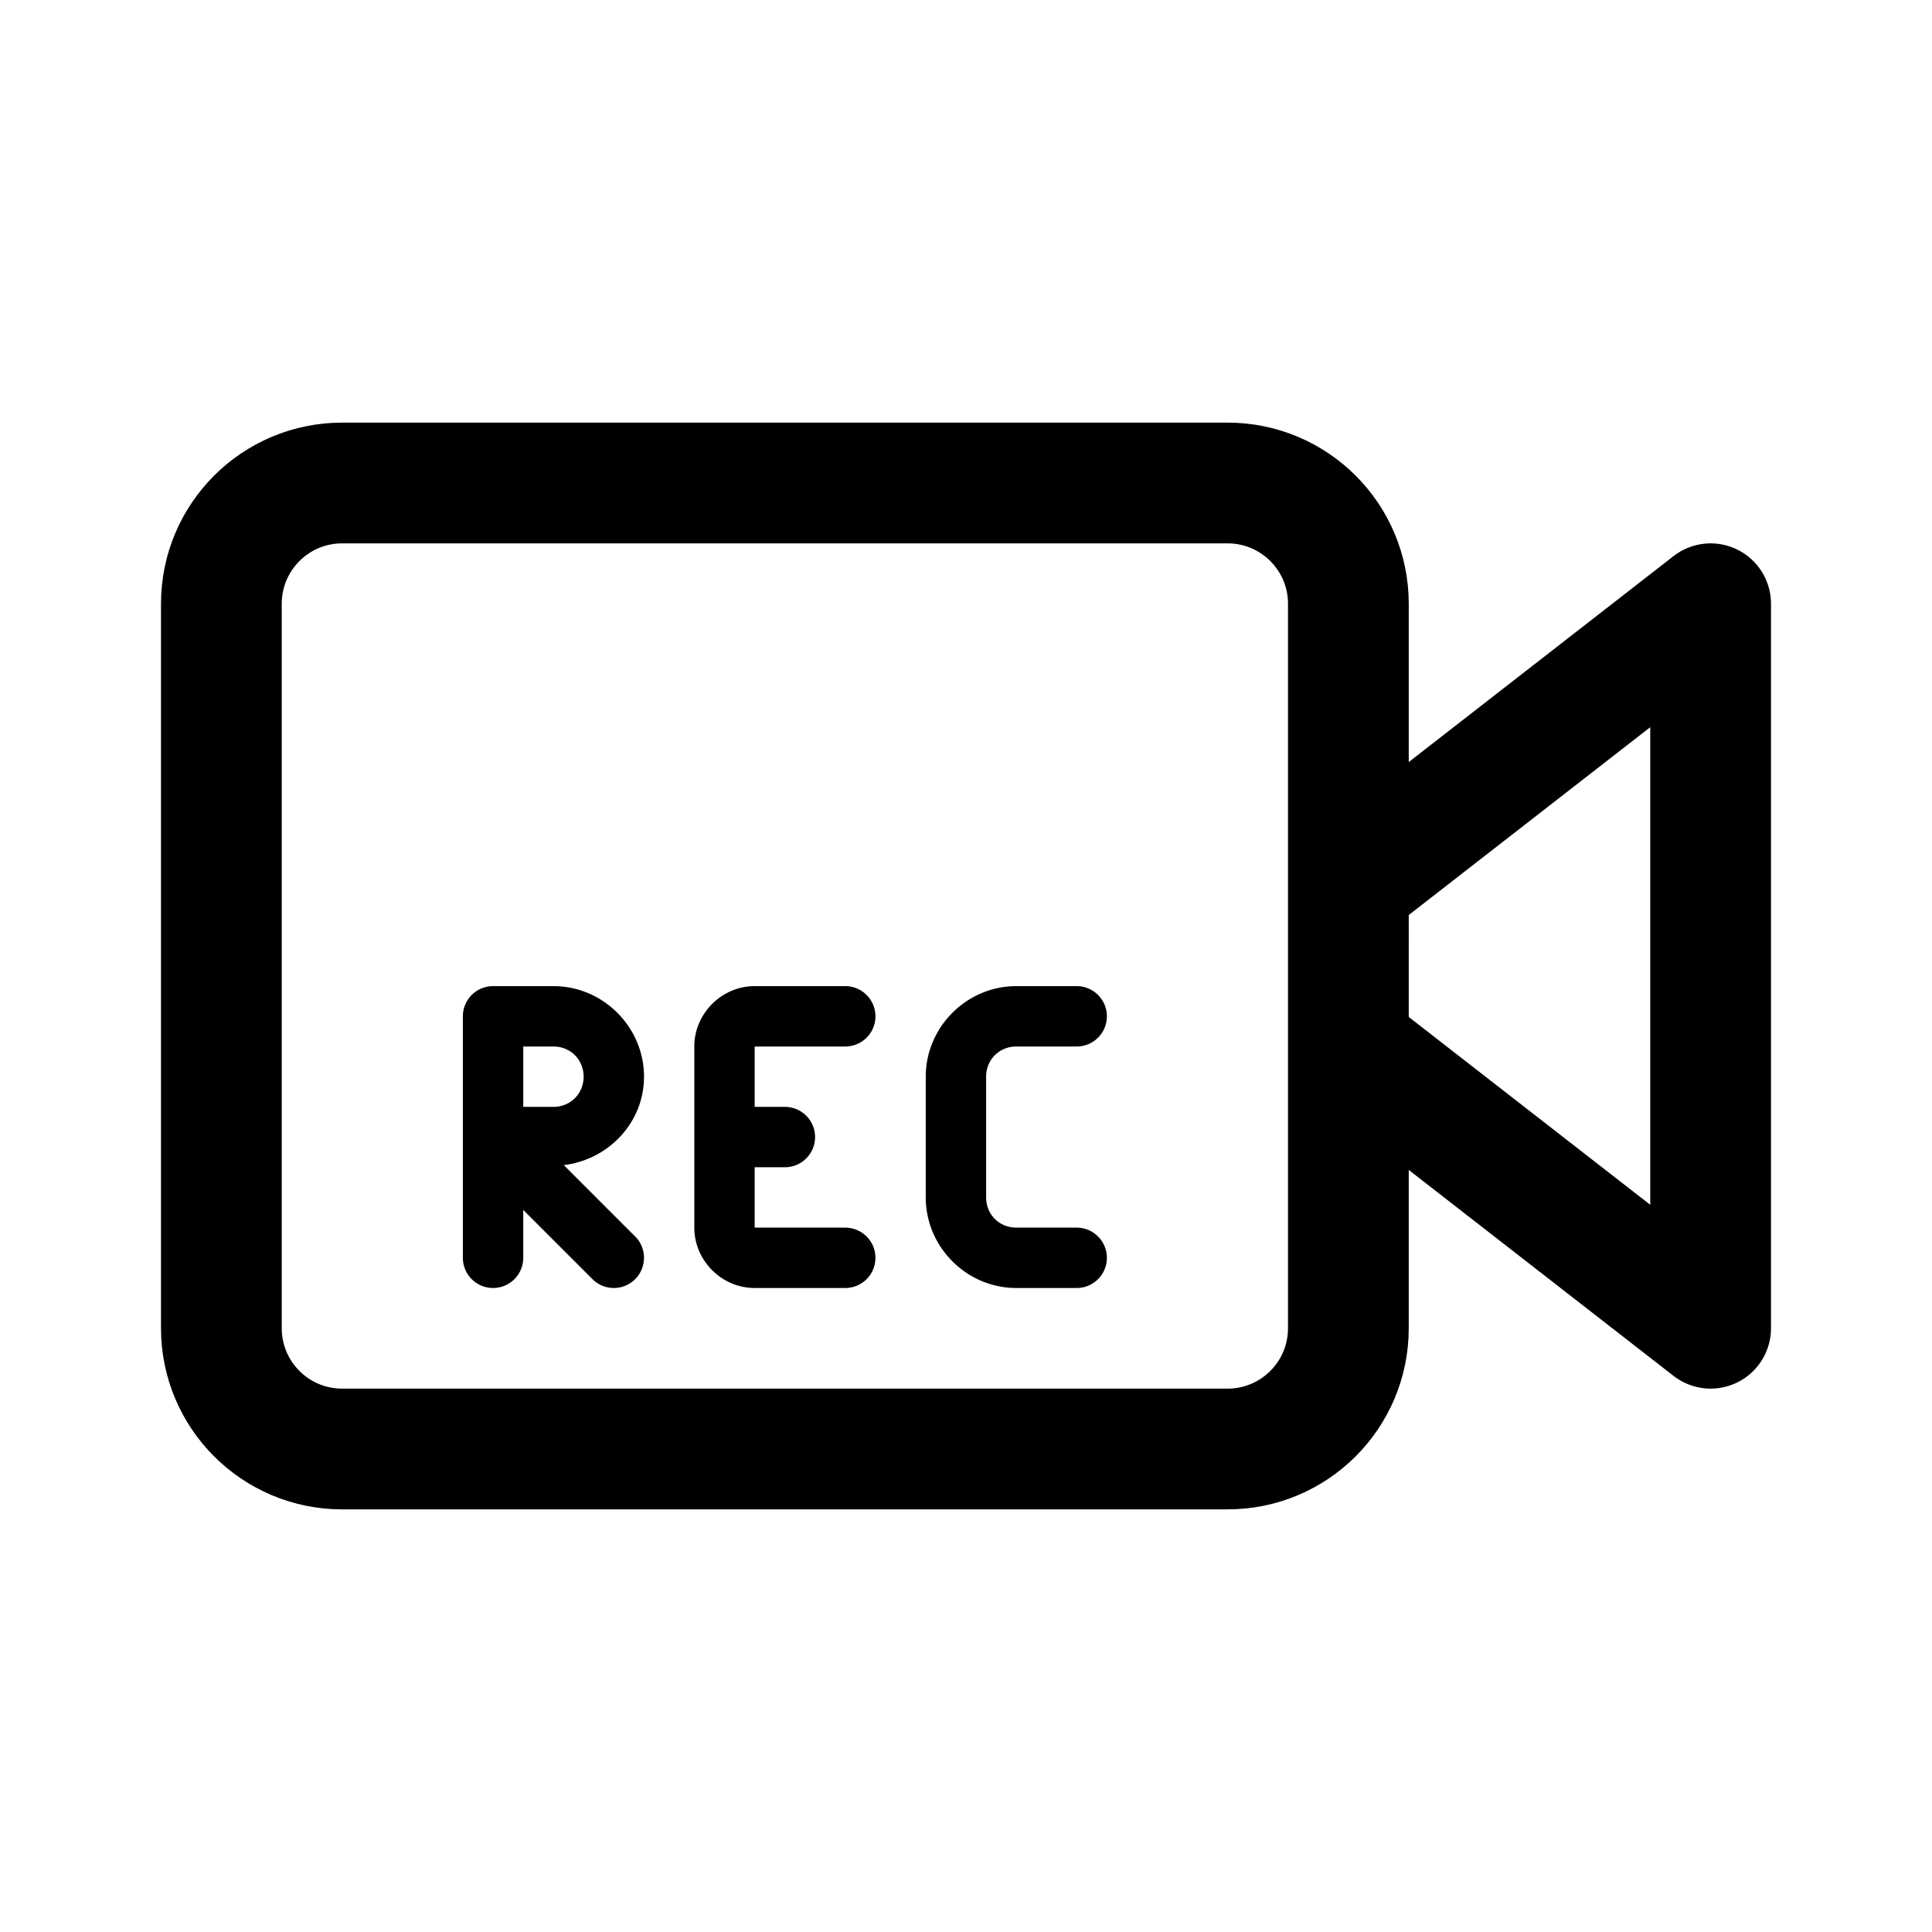
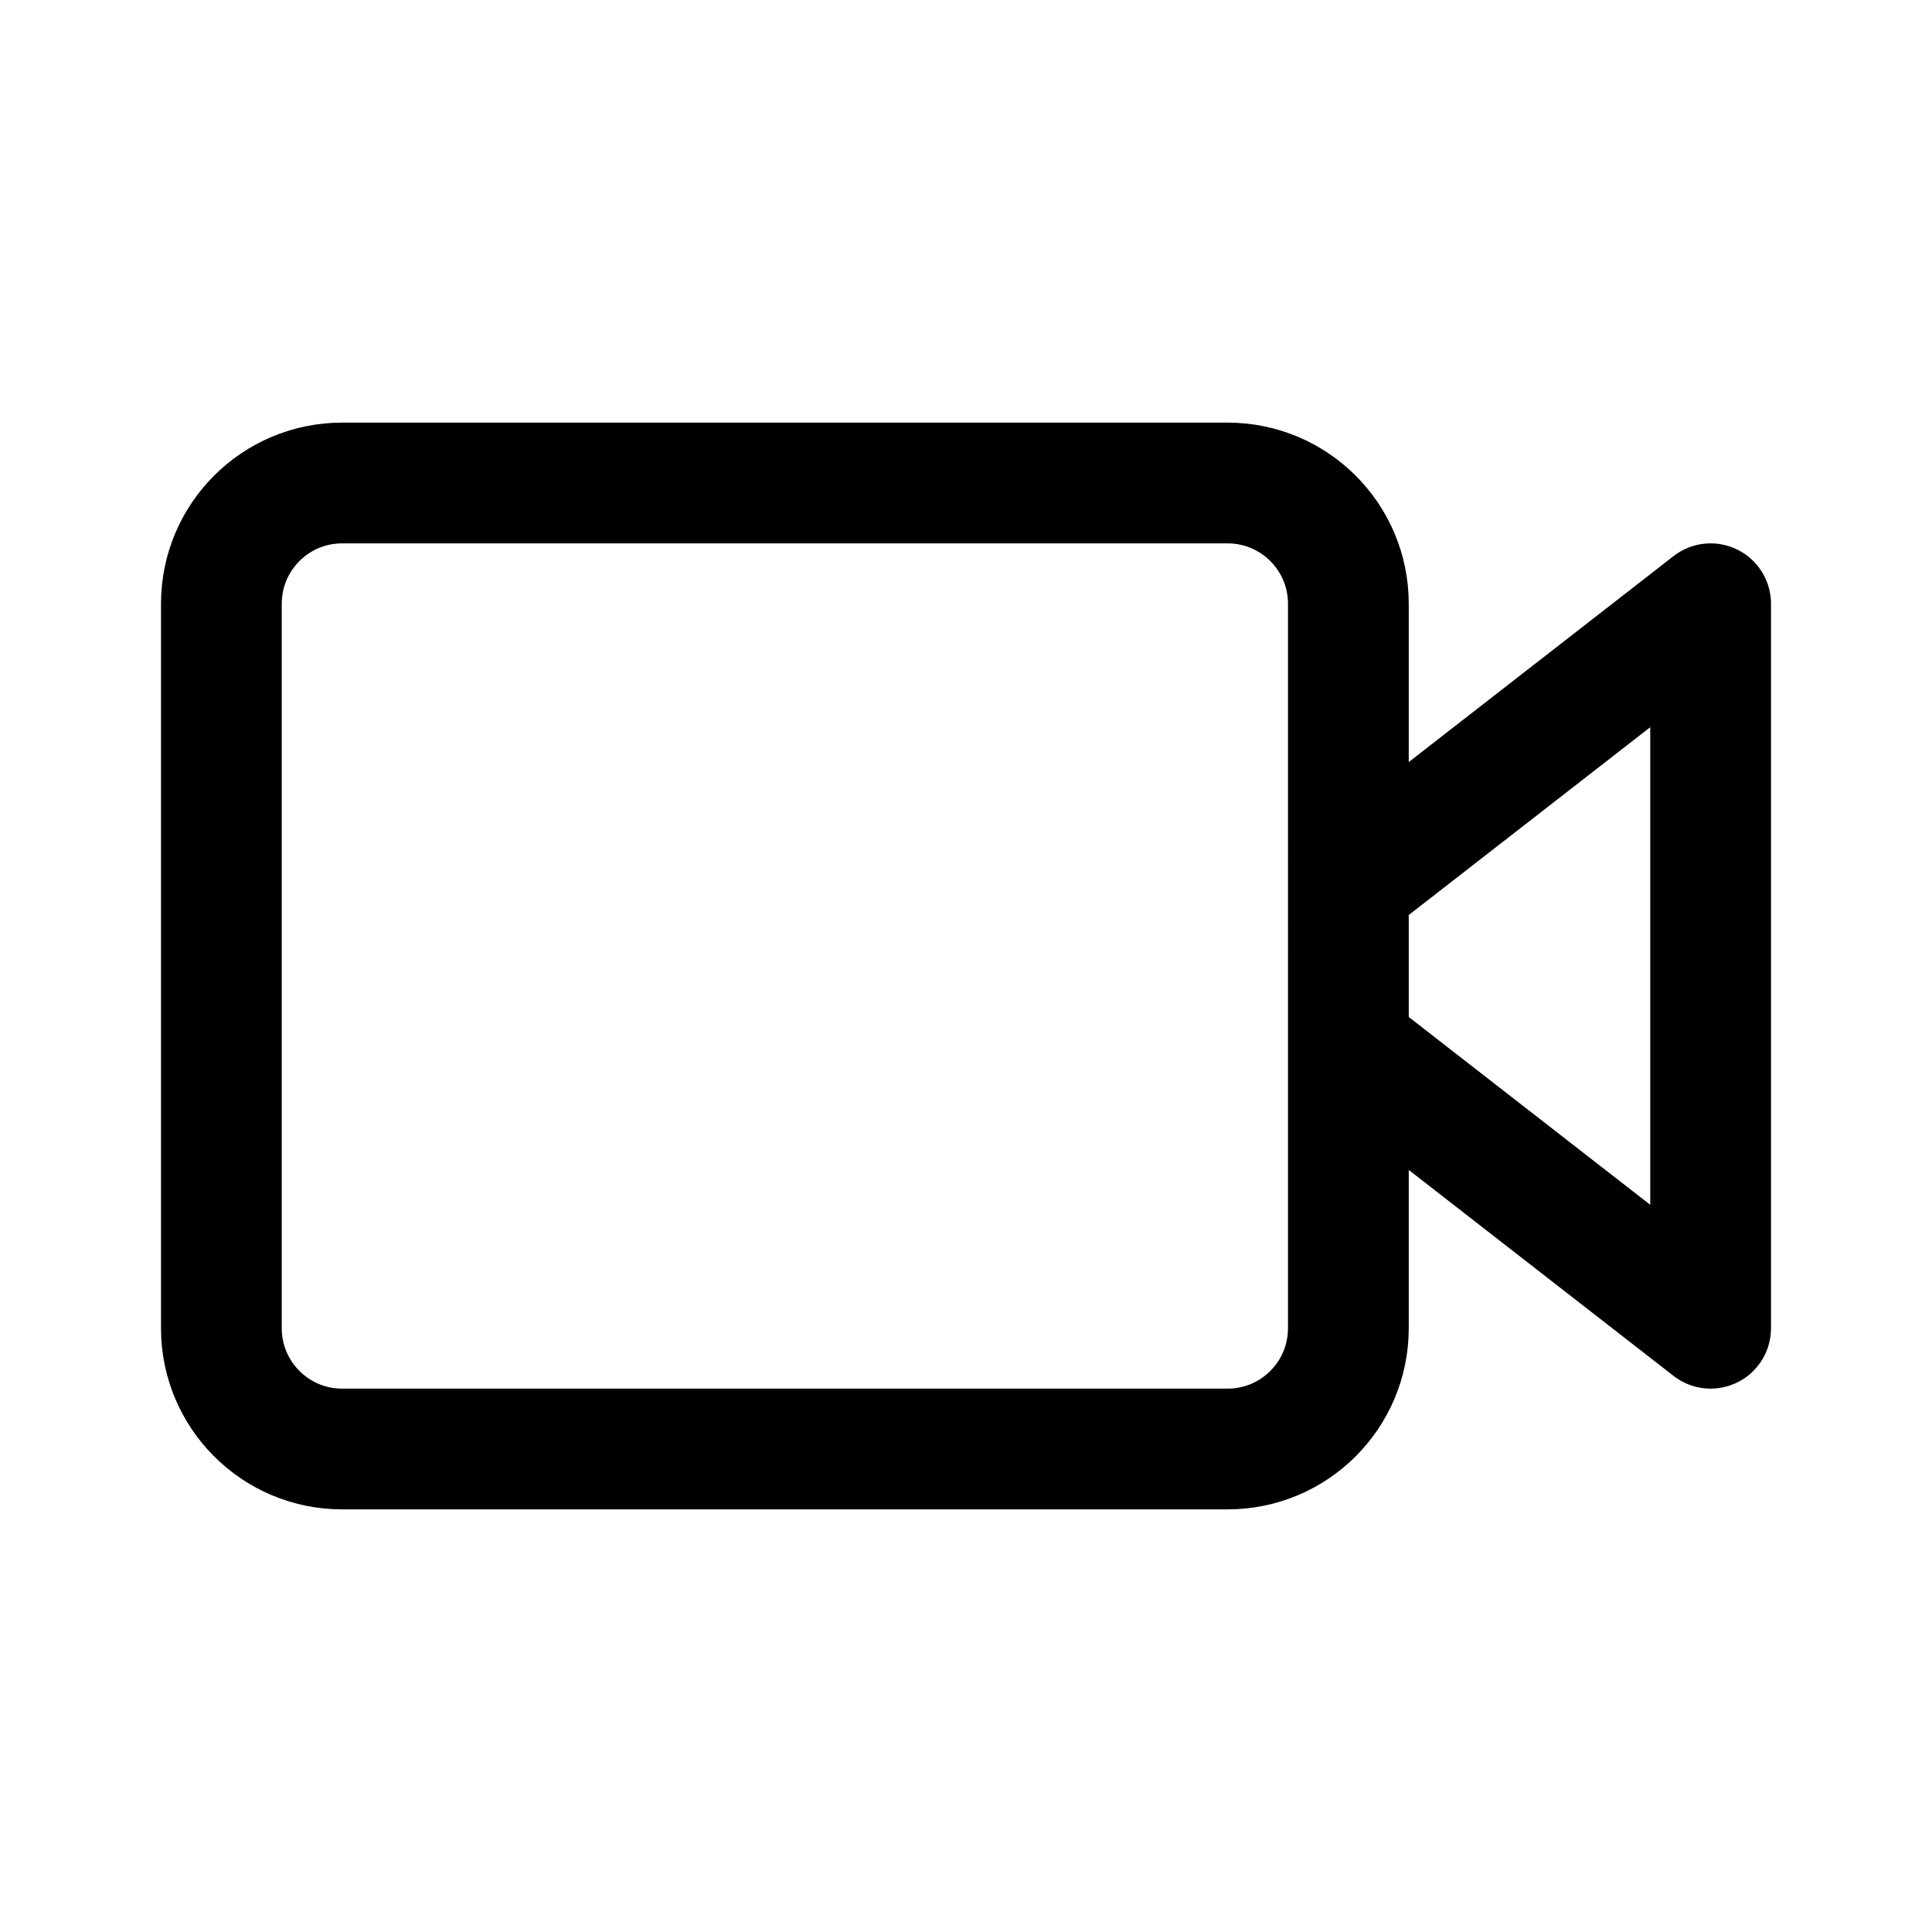
<svg xmlns="http://www.w3.org/2000/svg" width="800px" height="800px" viewBox="0 0 192 192" fill="none">
  <g clip-path="url(#a)">
    <path stroke="#000000" stroke-linecap="round" stroke-linejoin="round" stroke-width="12" d="M122 48H34c-6.627 0-12 5.373-12 12v72c0 6.627 5.373 12 12 12h88c6.627 0 12-5.373 12-12V60c0-6.627-5.373-12-12-12Zm12 40 36-28v72l-36-28" />
-     <path fill="#000000" d="M49 98a3 3 0 0 0-3 3v24a2.998 2.998 0 0 0 3 3 2.999 2.999 0 0 0 3-3v-4.758l6.879 6.879a2.998 2.998 0 1 0 4.242-4.242l-7.09-7.09c4.435-.54 7.97-4.219 7.97-8.789 0-4.935-4.066-9-9-9H49Zm26 0c-3.278 0-6 2.722-6 6v18c0 3.278 2.722 6 6 6h9a2.999 2.999 0 0 0 2.121-5.121A2.999 2.999 0 0 0 84 122h-9v-6h3a2.999 2.999 0 0 0 2.121-5.121A2.999 2.999 0 0 0 78 110h-3v-6h9a2.999 2.999 0 0 0 2.121-5.121A3 3 0 0 0 84 98h-9Zm26 0c-4.935 0-9 4.065-9 9v12c0 4.935 4.065 9 9 9h6c.796 0 1.559-.316 2.121-.879a2.996 2.996 0 0 0 0-4.242A2.996 2.996 0 0 0 107 122h-6c-1.692 0-3-1.308-3-3v-12c0-1.692 1.308-3 3-3h6c.796 0 1.559-.316 2.121-.879a2.996 2.996 0 0 0 0-4.242A2.998 2.998 0 0 0 107 98h-6Zm-49 6h3c1.692 0 3 1.308 3 3s-1.308 3-3 3h-3v-6Z" />
  </g>
  <defs>
    <clipPath id="a">
      <path fill="#ffffff" d="M0 0h192v192H0z" />
    </clipPath>
  </defs>
</svg>